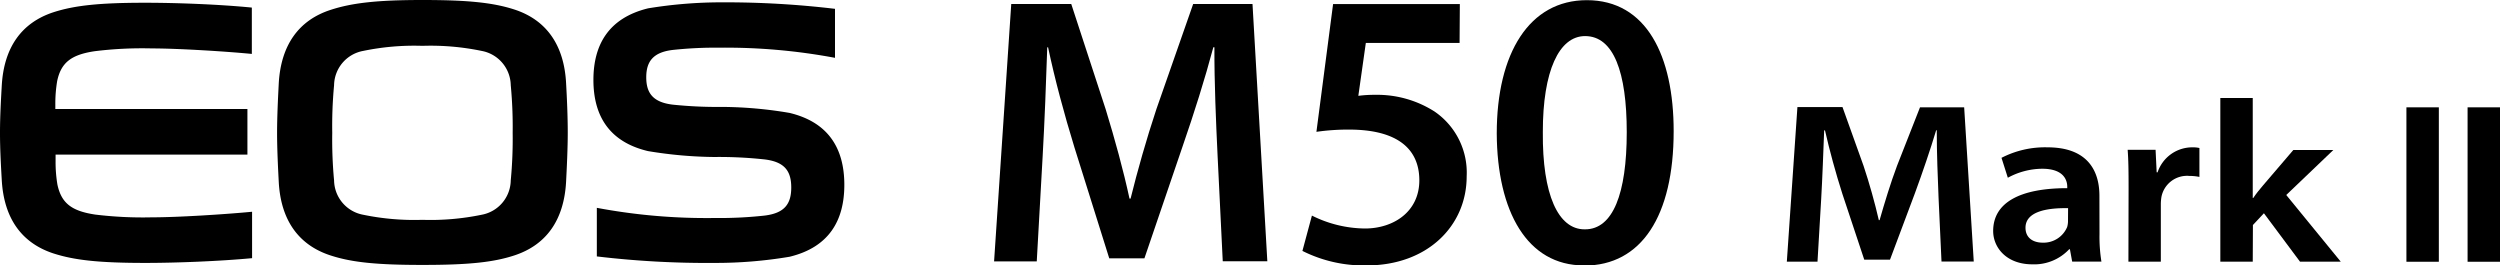
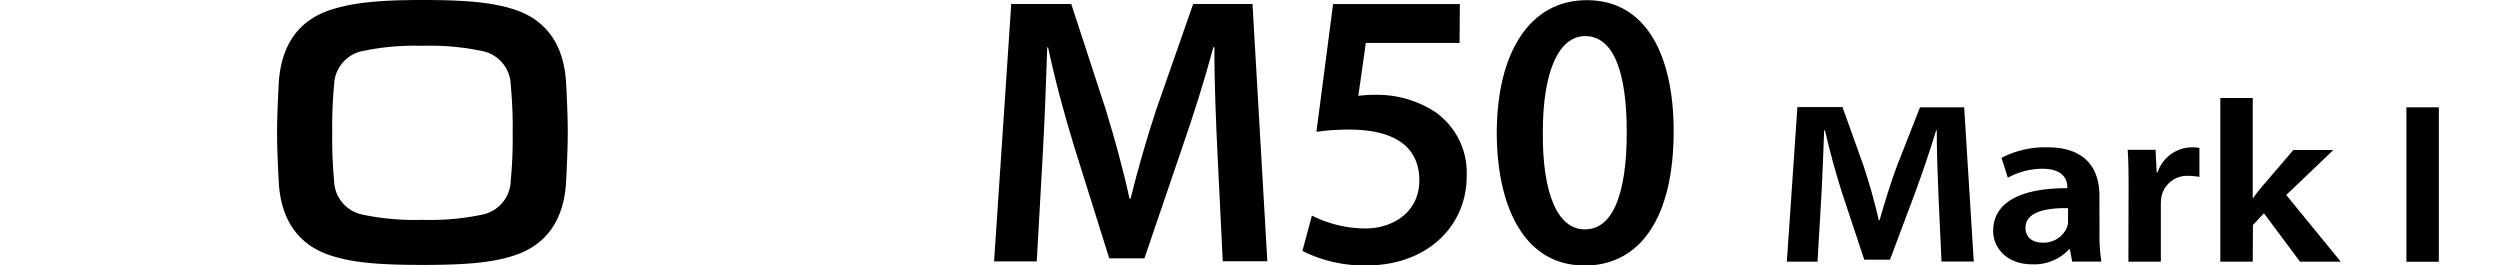
<svg xmlns="http://www.w3.org/2000/svg" width="300" height="31.85" viewBox="0 0 300 31.85">
  <title>E_Product_Logo</title>
  <g id="Artwork">
    <g>
      <g>
        <path d="M146.11,18.67c-.19-4-.4-8.85-.38-13h-.13c-1,3.77-2.31,7.91-3.67,11.84L137.33,31h-4.22l-4.18-13.32c-1.23-4-2.35-8.17-3.16-12h-.1c-.13,4-.32,9-.56,13.21l-.7,12.48h-5.12L121.35.48h7.2l4.13,12.63c1.12,3.66,2.12,7.3,2.86,10.72h.13c.83-3.35,1.89-7.09,3.1-10.74L143.18.48h7.12l1.78,30.87h-5.35Z" />
        <path d="M175.15,5.15H163.9L163,11.5a14.45,14.45,0,0,1,2-.12,12.79,12.79,0,0,1,7.14,2A8.88,8.88,0,0,1,176,21.17c0,5.92-4.7,10.68-12,10.68a16.41,16.41,0,0,1-7.71-1.74l1.14-4.24a14.46,14.46,0,0,0,6.37,1.55c3.4,0,6.53-2,6.52-5.8s-2.69-6.07-8.44-6.07a26.75,26.75,0,0,0-3.91.27l2-15.33h15.21Z" />
        <path d="M190.06,31.85c-6.79,0-10.4-6.45-10.45-15.83,0-9.66,3.92-16,10.81-16,7.16,0,10.42,6.68,10.42,15.72,0,10.18-3.87,16.13-10.73,16.13Zm.15-4.33c3.34,0,5-4.27,5-11.67,0-7.18-1.57-11.52-5-11.52-3.12,0-5.08,4.18-5.07,11.52-.07,7.52,1.85,11.67,5,11.67Z" />
      </g>
      <g>
-         <path d="M6.64,12.53a16.45,16.45,0,0,1,.22-2.8c.47-2.25,1.73-3.18,4.54-3.59a46.34,46.34,0,0,1,6.82-.33c3,0,8.56.33,12,.66V.91C26.3.52,21.11.33,17.44.33,12,.33,9,.64,6.44,1.46,2.56,2.72.46,5.73.21,10.3.11,12.06,0,14,0,15.94s.11,3.88.21,5.64c.25,4.57,2.35,7.58,6.23,8.84,2.55.82,5.57,1.13,11,1.13,3.68,0,8.86-.2,12.81-.57V25.41c-3.47.33-9,.67-12,.67a47.25,47.25,0,0,1-6.82-.33c-2.8-.42-4.06-1.34-4.54-3.6a16.41,16.41,0,0,1-.22-2.8v-.8H29.69V13.08H6.64Z" />
-         <path d="M77.77,1a54.53,54.53,0,0,1,9-.72,111,111,0,0,1,13.43.78V6.94A71.38,71.38,0,0,0,86.35,5.72a48.55,48.55,0,0,0-5.6.27c-2.39.28-3.2,1.4-3.2,3.29s.81,3,3.2,3.28a52.45,52.45,0,0,0,6,.27h0a49.57,49.57,0,0,1,8,.72c4.75,1.14,6.57,4.37,6.57,8.63s-1.82,7.48-6.57,8.63a53.22,53.22,0,0,1-9,.74,111.71,111.71,0,0,1-14.13-.78V24.94a71.27,71.27,0,0,0,14.13,1.22,49.66,49.66,0,0,0,6-.29c2.39-.29,3.2-1.39,3.2-3.37s-.8-3.08-3.2-3.37a50.08,50.08,0,0,0-6-.29h0a50.89,50.89,0,0,1-8-.71C73,17,71.21,13.77,71.21,9.59S73,2.17,77.77,1Z" />
        <path d="M33.25,15.94c0-1.94.11-4.17.2-5.92.25-4.56,2.36-7.59,6.24-8.84C42.24.35,45.26,0,50.69,0s8.45.31,11,1.13c3.88,1.25,6,4.28,6.24,8.84.1,1.75.2,4,.2,5.92s-.11,4.17-.2,5.93c-.25,4.57-2.36,7.58-6.24,8.84-2.54.83-5.57,1.13-11,1.13s-8.45-.3-11-1.13c-3.88-1.25-6-4.27-6.24-8.84C33.36,20.11,33.25,17.88,33.25,15.94Zm6.84,5.72a4.26,4.26,0,0,0,3.49,4.11,30.27,30.27,0,0,0,7.11.61,30.27,30.27,0,0,0,7.11-.61,4.26,4.26,0,0,0,3.49-4.11,53.07,53.07,0,0,0,.23-5.72,53,53,0,0,0-.23-5.72A4.26,4.26,0,0,0,57.8,6.11a30.15,30.15,0,0,0-7.11-.61,30.15,30.15,0,0,0-7.11.61,4.25,4.25,0,0,0-3.49,4.11,52.43,52.43,0,0,0-.22,5.72A52.55,52.55,0,0,0,40.09,21.66Z" />
      </g>
    </g>
    <g>
      <g>
        <path d="M235.7,12.88H230.4l-2.75,7c-.78,2.07-1.51,4.49-2.1,6.54h-.09c-.48-2.09-1.13-4.41-1.83-6.51l-2.53-7.06h-5.41L214.42,31.4h3.68l.44-7.48c.15-2.59.26-5.69.36-8.27H219c.56,2.46,1.28,5.09,2.08,7.6l2.63,7.91h3.09l3-8c.92-2.51,1.82-5.14,2.54-7.53h.07c0,2.75.12,5.69.22,8.16l.35,7.59h3.87Z" />
        <path d="M251.93,23.49c0-3.05-1.47-5.81-6.23-5.81a11.38,11.38,0,0,0-5.52,1.26l.76,2.39a8.73,8.73,0,0,1,4.13-1.08c2.68,0,3,1.48,3,2.16v.17c-5.71,0-8.89,1.75-8.89,5.14,0,2,1.61,4,4.7,4a5.74,5.74,0,0,0,4.42-1.81h.09l.27,1.48h3.51a18.7,18.7,0,0,1-.23-3.29Zm-3.77,3a2.56,2.56,0,0,1-.1.75,3.07,3.07,0,0,1-2.92,1.88c-1.22,0-2.08-.61-2.08-1.79,0-1.83,2.27-2.4,5.11-2.35Z" />
        <path d="M255.41,31.4h3.89V24.54a5.61,5.61,0,0,1,.07-.9,3.13,3.13,0,0,1,3.34-2.53,6.07,6.07,0,0,1,1.22.12V17.76a3.65,3.65,0,0,0-.9-.08,4.39,4.39,0,0,0-4.12,3h-.11l-.13-2.7h-3.35c.09,1.19.11,2.47.11,4.5Z" />
        <path d="M270.35,27l1.32-1.41L276,31.4h4.89l-6.54-8L280,18h-4.8l-3.62,4.23c-.4.47-.84,1-1.19,1.53h-.06v-12h-3.89V31.4h3.89Z" />
      </g>
      <g>
        <rect x="288.77" y="12.88" width="3.89" height="18.53" />
-         <rect x="296.11" y="12.88" width="3.89" height="18.53" />
      </g>
    </g>
  </g>
</svg>